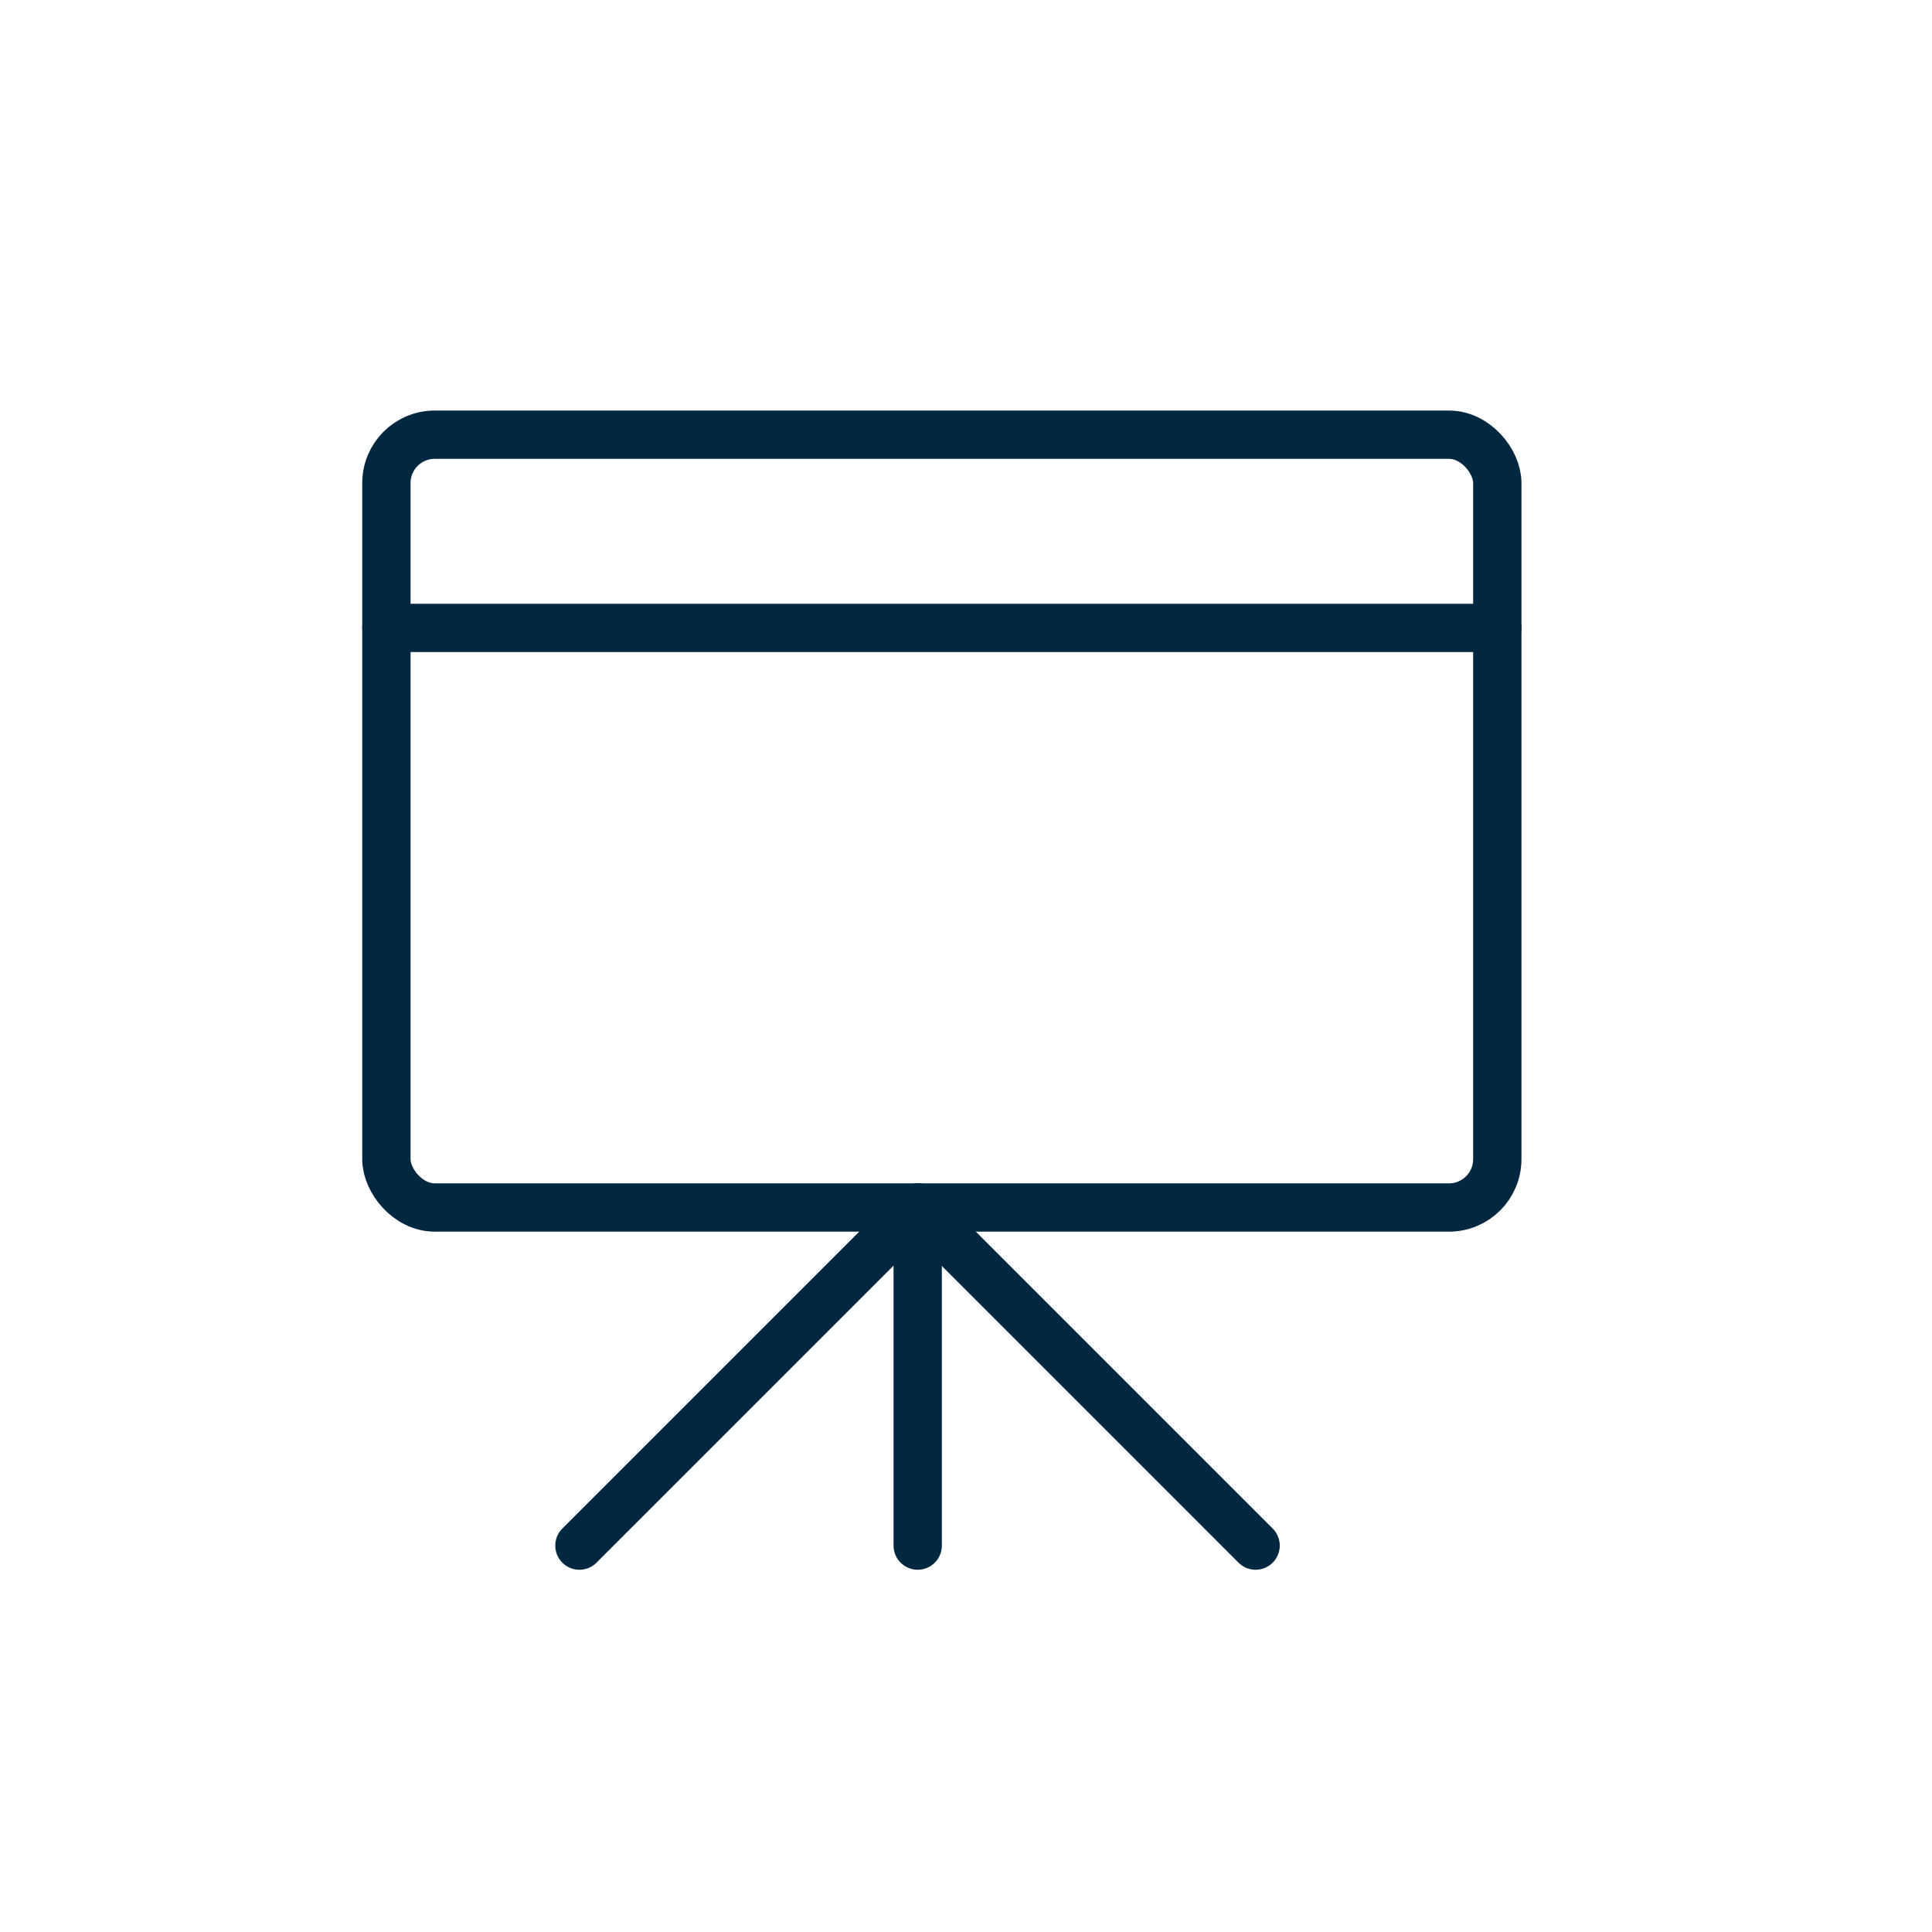
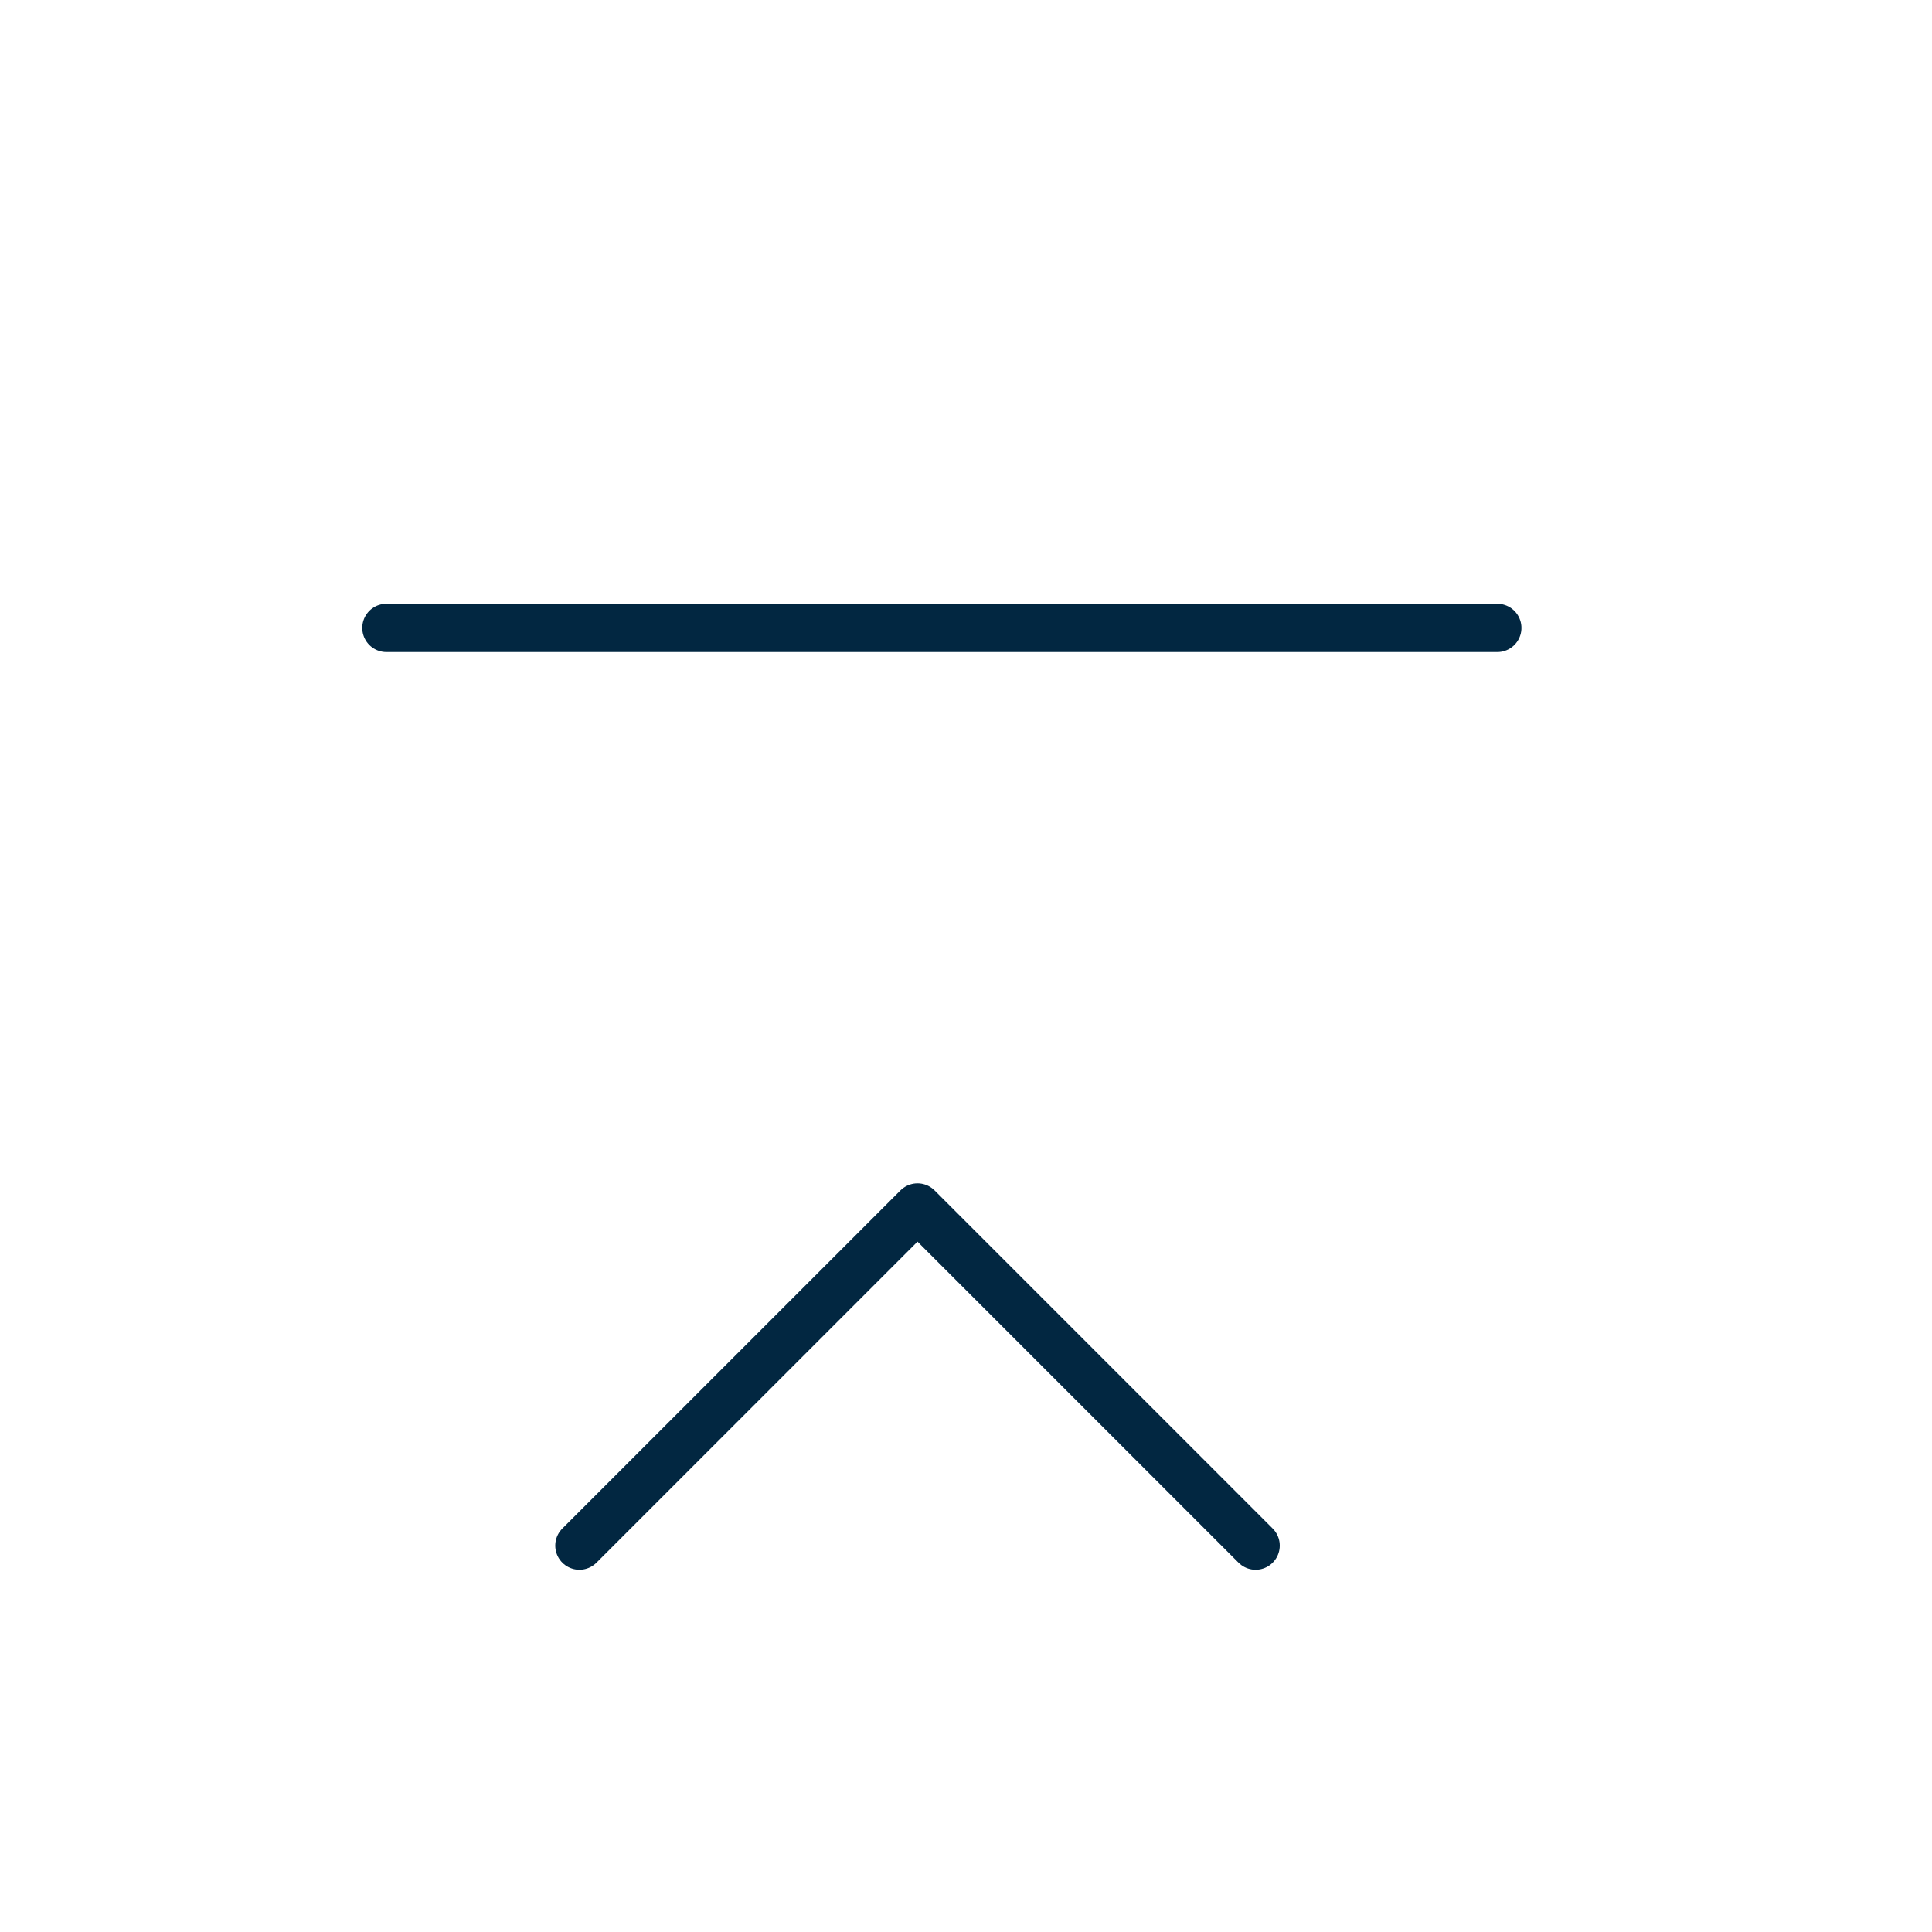
<svg xmlns="http://www.w3.org/2000/svg" width="40" height="40" viewBox="0 0 40 40">
  <g id="whiteboards" transform="translate(-1246 285)">
    <g id="presentation-board" transform="translate(1253.496 -276.5)">
-       <rect id="Rectangle_4925" data-name="Rectangle 4925" width="23" height="16" rx="1" transform="translate(0.504 0.5)" fill="none" stroke="#022741" stroke-linecap="round" stroke-linejoin="round" stroke-width="1" />
-       <line id="Line_182" data-name="Line 182" y2="7" transform="translate(11.504 16.5)" fill="none" stroke="#022741" stroke-linecap="round" stroke-linejoin="round" stroke-width="1" />
      <path id="Path_8202" data-name="Path 8202" d="M4.5,23.5l7-7,7,7" fill="none" stroke="#022741" stroke-linecap="round" stroke-linejoin="round" stroke-width="1" />
      <line id="Line_183" data-name="Line 183" x2="23" transform="translate(0.504 4.5)" fill="none" stroke="#022741" stroke-linecap="round" stroke-linejoin="round" stroke-width="1" />
    </g>
    <rect id="Rectangle_4927" data-name="Rectangle 4927" width="40" height="40" transform="translate(1246 -285)" fill="none" />
  </g>
</svg>